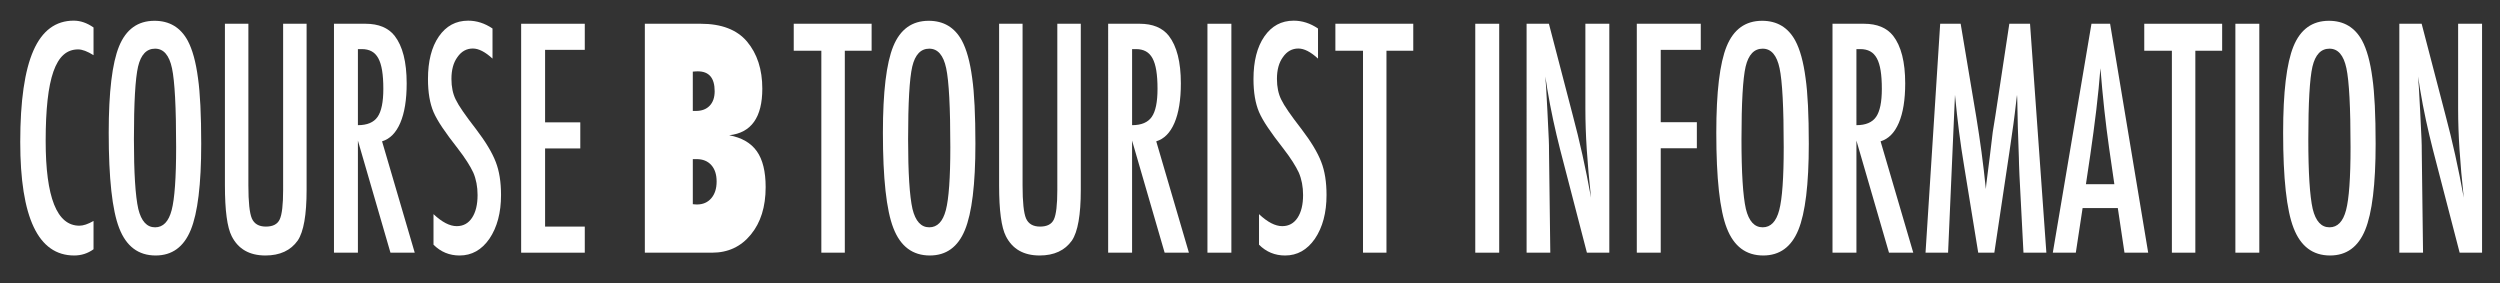
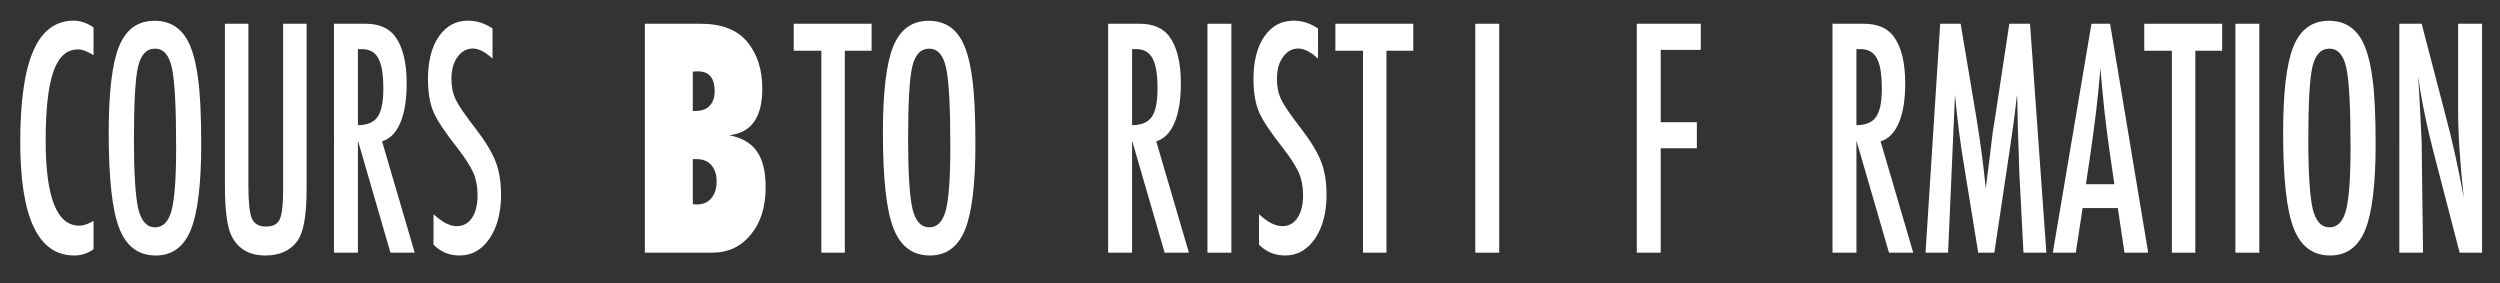
<svg xmlns="http://www.w3.org/2000/svg" version="1.1" id="レイヤー_1" x="0px" y="0px" width="247px" height="28px" viewBox="0 0 247 28" enable-background="new 0 0 247 28" xml:space="preserve">
  <rect x="0" y="0" width="247" height="28" fill="#333333" stroke="none" />
  <title>btn_ss_b</title>
  <desc>Created with Sketch.</desc>
  <g>
    <path fill="#FFFFFF" d="M9.241,2.713v2.739C8.634,5.072,8.127,4.881,7.718,4.881c-0.561,0-1.042,0.178-1.444,0.535   C5.873,5.772,5.541,6.322,5.279,7.064C5.018,7.806,4.825,8.746,4.7,9.884s-0.188,2.483-0.188,4.036c0,5.586,1.11,8.379,3.331,8.379   c0.386,0,0.853-0.156,1.398-0.469v2.797c-0.568,0.41-1.205,0.615-1.91,0.615C3.777,25.242,2,21.502,2,14.022   c0-4.043,0.434-7.051,1.301-9.023S5.497,2.04,7.286,2.04C7.945,2.04,8.597,2.264,9.241,2.713z" />
    <path fill="#FFFFFF" d="M19.88,14.212c0,3.995-0.345,6.831-1.035,8.51s-1.845,2.52-3.467,2.52c-1.705,0-2.906-0.902-3.603-2.709   c-0.689-1.768-1.034-4.908-1.034-9.419c0-4.023,0.341-6.87,1.023-8.54c0.689-1.68,1.856-2.52,3.501-2.52   c1.47,0,2.561,0.649,3.273,1.948c0.47,0.869,0.811,2.104,1.023,3.706C19.773,9.193,19.88,11.361,19.88,14.212z M17.402,14.535   c0-3.917-0.136-6.514-0.409-7.793c-0.273-1.289-0.83-1.934-1.671-1.934S13.92,5.399,13.64,6.581   c-0.273,1.191-0.409,3.584-0.409,7.178c0,3.31,0.144,5.605,0.432,6.884c0.295,1.211,0.849,1.816,1.66,1.816   c0.795,0,1.341-0.566,1.637-1.699C17.254,19.637,17.402,17.562,17.402,14.535z" />
    <path fill="#FFFFFF" d="M22.221,2.347h2.319v15.981c0,1.631,0.114,2.715,0.341,3.252c0.235,0.537,0.697,0.807,1.387,0.807   s1.145-0.234,1.364-0.703c0.227-0.479,0.341-1.451,0.341-2.916V2.347h2.319v16.42c0,2.461-0.292,4.127-0.875,4.996   c-0.697,0.986-1.762,1.479-3.194,1.479c-1.576,0-2.686-0.635-3.33-1.904c-0.447-0.869-0.671-2.539-0.671-5.01V2.347z" />
    <path fill="#FFFFFF" d="M32.997,2.347h3.115c1.288,0,2.247,0.396,2.875,1.187c0.796,1.025,1.193,2.593,1.193,4.702   c0,1.621-0.21,2.922-0.631,3.904c-0.42,0.981-1.021,1.589-1.801,1.824l3.228,11.001h-2.398L35.361,13.89v11.075h-2.364V2.347z    M35.361,12.367c0.917,0,1.565-0.273,1.944-0.82s0.568-1.47,0.568-2.769c0-0.703-0.04-1.304-0.12-1.802s-0.205-0.903-0.375-1.216   s-0.39-0.542-0.659-0.688s-0.589-0.22-0.96-0.22h-0.398V12.367z" />
    <path fill="#FFFFFF" d="M48.66,2.816V5.79c-0.72-0.664-1.368-0.996-1.944-0.996c-0.622,0-1.129,0.283-1.523,0.85   c-0.394,0.537-0.591,1.255-0.591,2.153c0,0.791,0.14,1.47,0.421,2.036c0.144,0.303,0.38,0.693,0.71,1.172   c0.33,0.479,0.756,1.055,1.279,1.729c0.962,1.26,1.618,2.349,1.967,3.267c0.348,0.889,0.522,1.977,0.522,3.266   c0,1.748-0.382,3.189-1.148,4.322c-0.765,1.104-1.747,1.654-2.944,1.654c-1.008,0-1.868-0.355-2.58-1.068v-3.018   c0.841,0.791,1.606,1.186,2.296,1.186c0.644,0,1.148-0.275,1.512-0.826c0.364-0.553,0.546-1.303,0.546-2.25   c0-0.82-0.141-1.557-0.421-2.211c-0.144-0.312-0.345-0.672-0.603-1.076c-0.257-0.406-0.58-0.857-0.966-1.355   c-0.599-0.762-1.095-1.436-1.489-2.022s-0.686-1.099-0.875-1.538c-0.364-0.859-0.546-1.943-0.546-3.252   c0-1.768,0.356-3.169,1.069-4.204c0.72-1.045,1.686-1.567,2.898-1.567C47.091,2.04,47.895,2.298,48.66,2.816z" />
-     <path fill="#FFFFFF" d="M51.49,2.347h6.286v2.578h-3.921v7.163h3.478v2.578h-3.478v7.721h3.921v2.578H51.49V2.347z" />
    <path fill="#FFFFFF" d="M63.71,24.965V2.347h5.513c2.061,0,3.588,0.586,4.581,1.758c1.008,1.201,1.512,2.754,1.512,4.658   c0,2.832-1.091,4.365-3.274,4.6c1.243,0.234,2.154,0.762,2.734,1.583c0.58,0.82,0.87,2.002,0.87,3.545   c0,1.943-0.489,3.506-1.466,4.688c-0.97,1.191-2.247,1.787-3.831,1.787H63.71z M68.45,10.96h0.318c0.568,0,1.018-0.171,1.347-0.513   s0.494-0.82,0.494-1.436c0-1.309-0.557-1.963-1.671-1.963c-0.053,0-0.119,0.002-0.199,0.007s-0.176,0.012-0.29,0.022V10.96z    M68.45,20.174c0.091,0.01,0.171,0.018,0.239,0.021c0.068,0.006,0.125,0.008,0.17,0.008c0.591,0,1.063-0.205,1.416-0.615   c0.352-0.412,0.528-0.963,0.528-1.656c0-0.691-0.176-1.232-0.528-1.623c-0.353-0.393-0.835-0.588-1.449-0.588H68.45V20.174z" />
    <path fill="#FFFFFF" d="M78.421,2.347h7.695v2.666h-2.648v19.952h-2.319V5.013h-2.728V2.347z" />
    <path fill="#FFFFFF" d="M96.37,14.212c0,3.995-0.345,6.831-1.035,8.51s-1.845,2.52-3.467,2.52c-1.705,0-2.906-0.902-3.603-2.709   c-0.689-1.768-1.034-4.908-1.034-9.419c0-4.023,0.341-6.87,1.023-8.54c0.689-1.68,1.856-2.52,3.501-2.52   c1.47,0,2.561,0.649,3.273,1.948c0.47,0.869,0.811,2.104,1.023,3.706C96.263,9.193,96.37,11.361,96.37,14.212z M93.892,14.535   c0-3.917-0.136-6.514-0.409-7.793c-0.273-1.289-0.83-1.934-1.671-1.934s-1.402,0.591-1.682,1.772   c-0.273,1.191-0.409,3.584-0.409,7.178c0,3.31,0.144,5.605,0.432,6.884c0.295,1.211,0.849,1.816,1.66,1.816   c0.795,0,1.341-0.566,1.637-1.699C93.744,19.637,93.892,17.562,93.892,14.535z" />
-     <path fill="#FFFFFF" d="M98.711,2.347h2.319v15.981c0,1.631,0.114,2.715,0.341,3.252c0.235,0.537,0.697,0.807,1.387,0.807   s1.145-0.234,1.364-0.703c0.227-0.479,0.341-1.451,0.341-2.916V2.347h2.319v16.42c0,2.461-0.292,4.127-0.875,4.996   c-0.697,0.986-1.762,1.479-3.194,1.479c-1.576,0-2.686-0.635-3.33-1.904c-0.447-0.869-0.671-2.539-0.671-5.01V2.347z" />
    <path fill="#FFFFFF" d="M109.486,2.347h3.115c1.288,0,2.247,0.396,2.875,1.187c0.796,1.025,1.193,2.593,1.193,4.702   c0,1.621-0.21,2.922-0.631,3.904c-0.42,0.981-1.021,1.589-1.801,1.824l3.228,11.001h-2.398l-3.217-11.075v11.075h-2.364V2.347z    M111.851,12.367c0.917,0,1.565-0.273,1.944-0.82s0.568-1.47,0.568-2.769c0-0.703-0.04-1.304-0.12-1.802s-0.205-0.903-0.375-1.216   s-0.39-0.542-0.659-0.688s-0.589-0.22-0.96-0.22h-0.398V12.367z" />
    <path fill="#FFFFFF" d="M119.296,2.347h2.364v22.618h-2.364V2.347z" />
    <path fill="#FFFFFF" d="M130.219,2.816V5.79c-0.72-0.664-1.367-0.996-1.943-0.996c-0.621,0-1.129,0.283-1.522,0.85   c-0.395,0.537-0.592,1.255-0.592,2.153c0,0.791,0.141,1.47,0.421,2.036c0.144,0.303,0.381,0.693,0.71,1.172   c0.33,0.479,0.757,1.055,1.279,1.729c0.962,1.26,1.617,2.349,1.966,3.267c0.349,0.889,0.523,1.977,0.523,3.266   c0,1.748-0.383,3.189-1.148,4.322c-0.765,1.104-1.746,1.654-2.943,1.654c-1.008,0-1.868-0.355-2.58-1.068v-3.018   c0.841,0.791,1.606,1.186,2.296,1.186c0.644,0,1.147-0.275,1.512-0.826c0.363-0.553,0.546-1.303,0.546-2.25   c0-0.82-0.141-1.557-0.421-2.211c-0.145-0.312-0.345-0.672-0.603-1.076c-0.258-0.406-0.58-0.857-0.966-1.355   c-0.599-0.762-1.096-1.436-1.489-2.022c-0.395-0.586-0.687-1.099-0.875-1.538c-0.364-0.859-0.546-1.943-0.546-3.252   c0-1.768,0.357-3.169,1.069-4.204c0.72-1.045,1.686-1.567,2.898-1.567C128.65,2.04,129.454,2.298,130.219,2.816z" />
    <path fill="#FFFFFF" d="M131.936,2.347h7.695v2.666h-2.648v19.952h-2.318V5.013h-2.729V2.347z" />
    <path fill="#FFFFFF" d="M145.757,2.347h2.364v22.618h-2.364V2.347z" />
-     <path fill="#FFFFFF" d="M150.827,2.347h2.205l2.353,9.023c0.683,2.549,1.285,5.268,1.808,8.159c-0.189-1.748-0.329-3.33-0.42-4.746   c-0.092-1.416-0.137-2.749-0.137-3.999V2.347H159v22.618h-2.213l-2.644-10.182c-0.242-0.947-0.471-1.918-0.687-2.915   c-0.215-0.996-0.414-2.041-0.596-3.135c-0.015-0.137-0.039-0.303-0.073-0.498s-0.074-0.42-0.119-0.674   c0.022,0.254,0.041,0.471,0.057,0.652c0.015,0.181,0.026,0.334,0.034,0.461l0.125,2.3l0.135,2.798   c0.008,0.156,0.014,0.347,0.018,0.571c0.005,0.224,0.007,0.478,0.007,0.761l0.125,9.859h-2.342V2.347z" />
    <path fill="#FFFFFF" d="M161.716,2.347h6.32v2.578h-3.956v7.148h3.569v2.579h-3.569v10.312h-2.364V2.347z" />
-     <path fill="#FFFFFF" d="M178.709,14.212c0,3.995-0.345,6.831-1.034,8.51s-1.845,2.52-3.467,2.52c-1.705,0-2.906-0.902-3.604-2.709   c-0.689-1.768-1.034-4.908-1.034-9.419c0-4.023,0.341-6.87,1.023-8.54c0.689-1.68,1.856-2.52,3.501-2.52   c1.47,0,2.561,0.649,3.273,1.948c0.47,0.869,0.811,2.104,1.022,3.706C178.604,9.193,178.709,11.361,178.709,14.212z    M176.231,14.535c0-3.917-0.137-6.514-0.409-7.793c-0.272-1.289-0.83-1.934-1.671-1.934s-1.402,0.591-1.683,1.772   c-0.272,1.191-0.409,3.584-0.409,7.178c0,3.31,0.145,5.605,0.433,6.884c0.295,1.211,0.849,1.816,1.659,1.816   c0.796,0,1.341-0.566,1.637-1.699C176.084,19.637,176.231,17.562,176.231,14.535z" />
    <path fill="#FFFFFF" d="M181.051,2.347h3.114c1.288,0,2.247,0.396,2.876,1.187c0.796,1.025,1.193,2.593,1.193,4.702   c0,1.621-0.21,2.922-0.631,3.904c-0.42,0.981-1.021,1.589-1.802,1.824l3.229,11.001h-2.398l-3.217-11.075v11.075h-2.364V2.347z    M183.415,12.367c0.917,0,1.564-0.273,1.943-0.82s0.568-1.47,0.568-2.769c0-0.703-0.039-1.304-0.119-1.802   c-0.079-0.498-0.204-0.903-0.375-1.216s-0.391-0.542-0.659-0.688c-0.27-0.146-0.589-0.22-0.961-0.22h-0.397V12.367z" />
    <path fill="#FFFFFF" d="M191.69,2.347h2.023l1.546,9.229c0.188,1.152,0.361,2.307,0.517,3.465c0.155,1.156,0.298,2.369,0.427,3.639   c0.015-0.166,0.026-0.295,0.034-0.387c0.007-0.094,0.015-0.16,0.022-0.199l0.329-2.592l0.296-2.461l0.262-1.626l1.375-9.067h2.046   l1.614,22.618h-2.262l-0.398-7.676c-0.015-0.391-0.028-0.729-0.039-1.012c-0.012-0.283-0.018-0.518-0.018-0.703l-0.103-3.032   l-0.057-2.783c0-0.02-0.002-0.061-0.006-0.125s-0.009-0.149-0.017-0.256l-0.057,0.454c-0.061,0.537-0.116,1.006-0.165,1.406   c-0.05,0.4-0.093,0.737-0.131,1.011l-0.296,2.065l-0.113,0.777l-1.478,9.873h-1.592l-1.387-8.525   c-0.189-1.123-0.357-2.263-0.506-3.421c-0.147-1.157-0.282-2.371-0.403-3.64l-0.682,15.586h-2.228L191.69,2.347z" />
    <path fill="#FFFFFF" d="M206.637,2.347h1.841l3.763,22.618h-2.342l-0.659-4.41h-3.478l-0.671,4.41h-2.273L206.637,2.347z    M208.898,18.197l-0.522-3.604c-0.349-2.452-0.633-5.069-0.853-7.852c-0.106,1.357-0.243,2.732-0.409,4.124   c-0.167,1.392-0.364,2.869-0.592,4.432l-0.432,2.9H208.898z" />
    <path fill="#FFFFFF" d="M211.854,2.347h7.695v2.666H216.9v19.952h-2.318V5.013h-2.729V2.347z" />
    <path fill="#FFFFFF" d="M220.856,2.347h2.364v22.618h-2.364V2.347z" />
    <path fill="#FFFFFF" d="M234.712,14.212c0,3.995-0.345,6.831-1.034,8.51s-1.845,2.52-3.467,2.52c-1.705,0-2.906-0.902-3.604-2.709   c-0.689-1.768-1.034-4.908-1.034-9.419c0-4.023,0.341-6.87,1.023-8.54c0.689-1.68,1.856-2.52,3.501-2.52   c1.47,0,2.561,0.649,3.273,1.948c0.47,0.869,0.811,2.104,1.022,3.706C234.606,9.193,234.712,11.361,234.712,14.212z    M232.234,14.535c0-3.917-0.137-6.514-0.409-7.793c-0.272-1.289-0.83-1.934-1.671-1.934s-1.402,0.591-1.683,1.772   c-0.272,1.191-0.409,3.584-0.409,7.178c0,3.31,0.145,5.605,0.433,6.884c0.295,1.211,0.849,1.816,1.659,1.816   c0.796,0,1.341-0.566,1.637-1.699C232.087,19.637,232.234,17.562,232.234,14.535z" />
    <path fill="#FFFFFF" d="M237.054,2.347h2.205l2.353,9.023c0.683,2.549,1.285,5.268,1.808,8.159c-0.189-1.748-0.329-3.33-0.42-4.746   c-0.092-1.416-0.137-2.749-0.137-3.999V2.347h2.364v22.618h-2.213l-2.644-10.182c-0.242-0.947-0.471-1.918-0.687-2.915   c-0.215-0.996-0.414-2.041-0.596-3.135c-0.015-0.137-0.039-0.303-0.073-0.498s-0.074-0.42-0.119-0.674   c0.022,0.254,0.041,0.471,0.057,0.652c0.015,0.181,0.026,0.334,0.034,0.461l0.125,2.3l0.135,2.798   c0.008,0.156,0.014,0.347,0.018,0.571c0.005,0.224,0.007,0.478,0.007,0.761l0.125,9.859h-2.342V2.347z" />
  </g>
</svg>